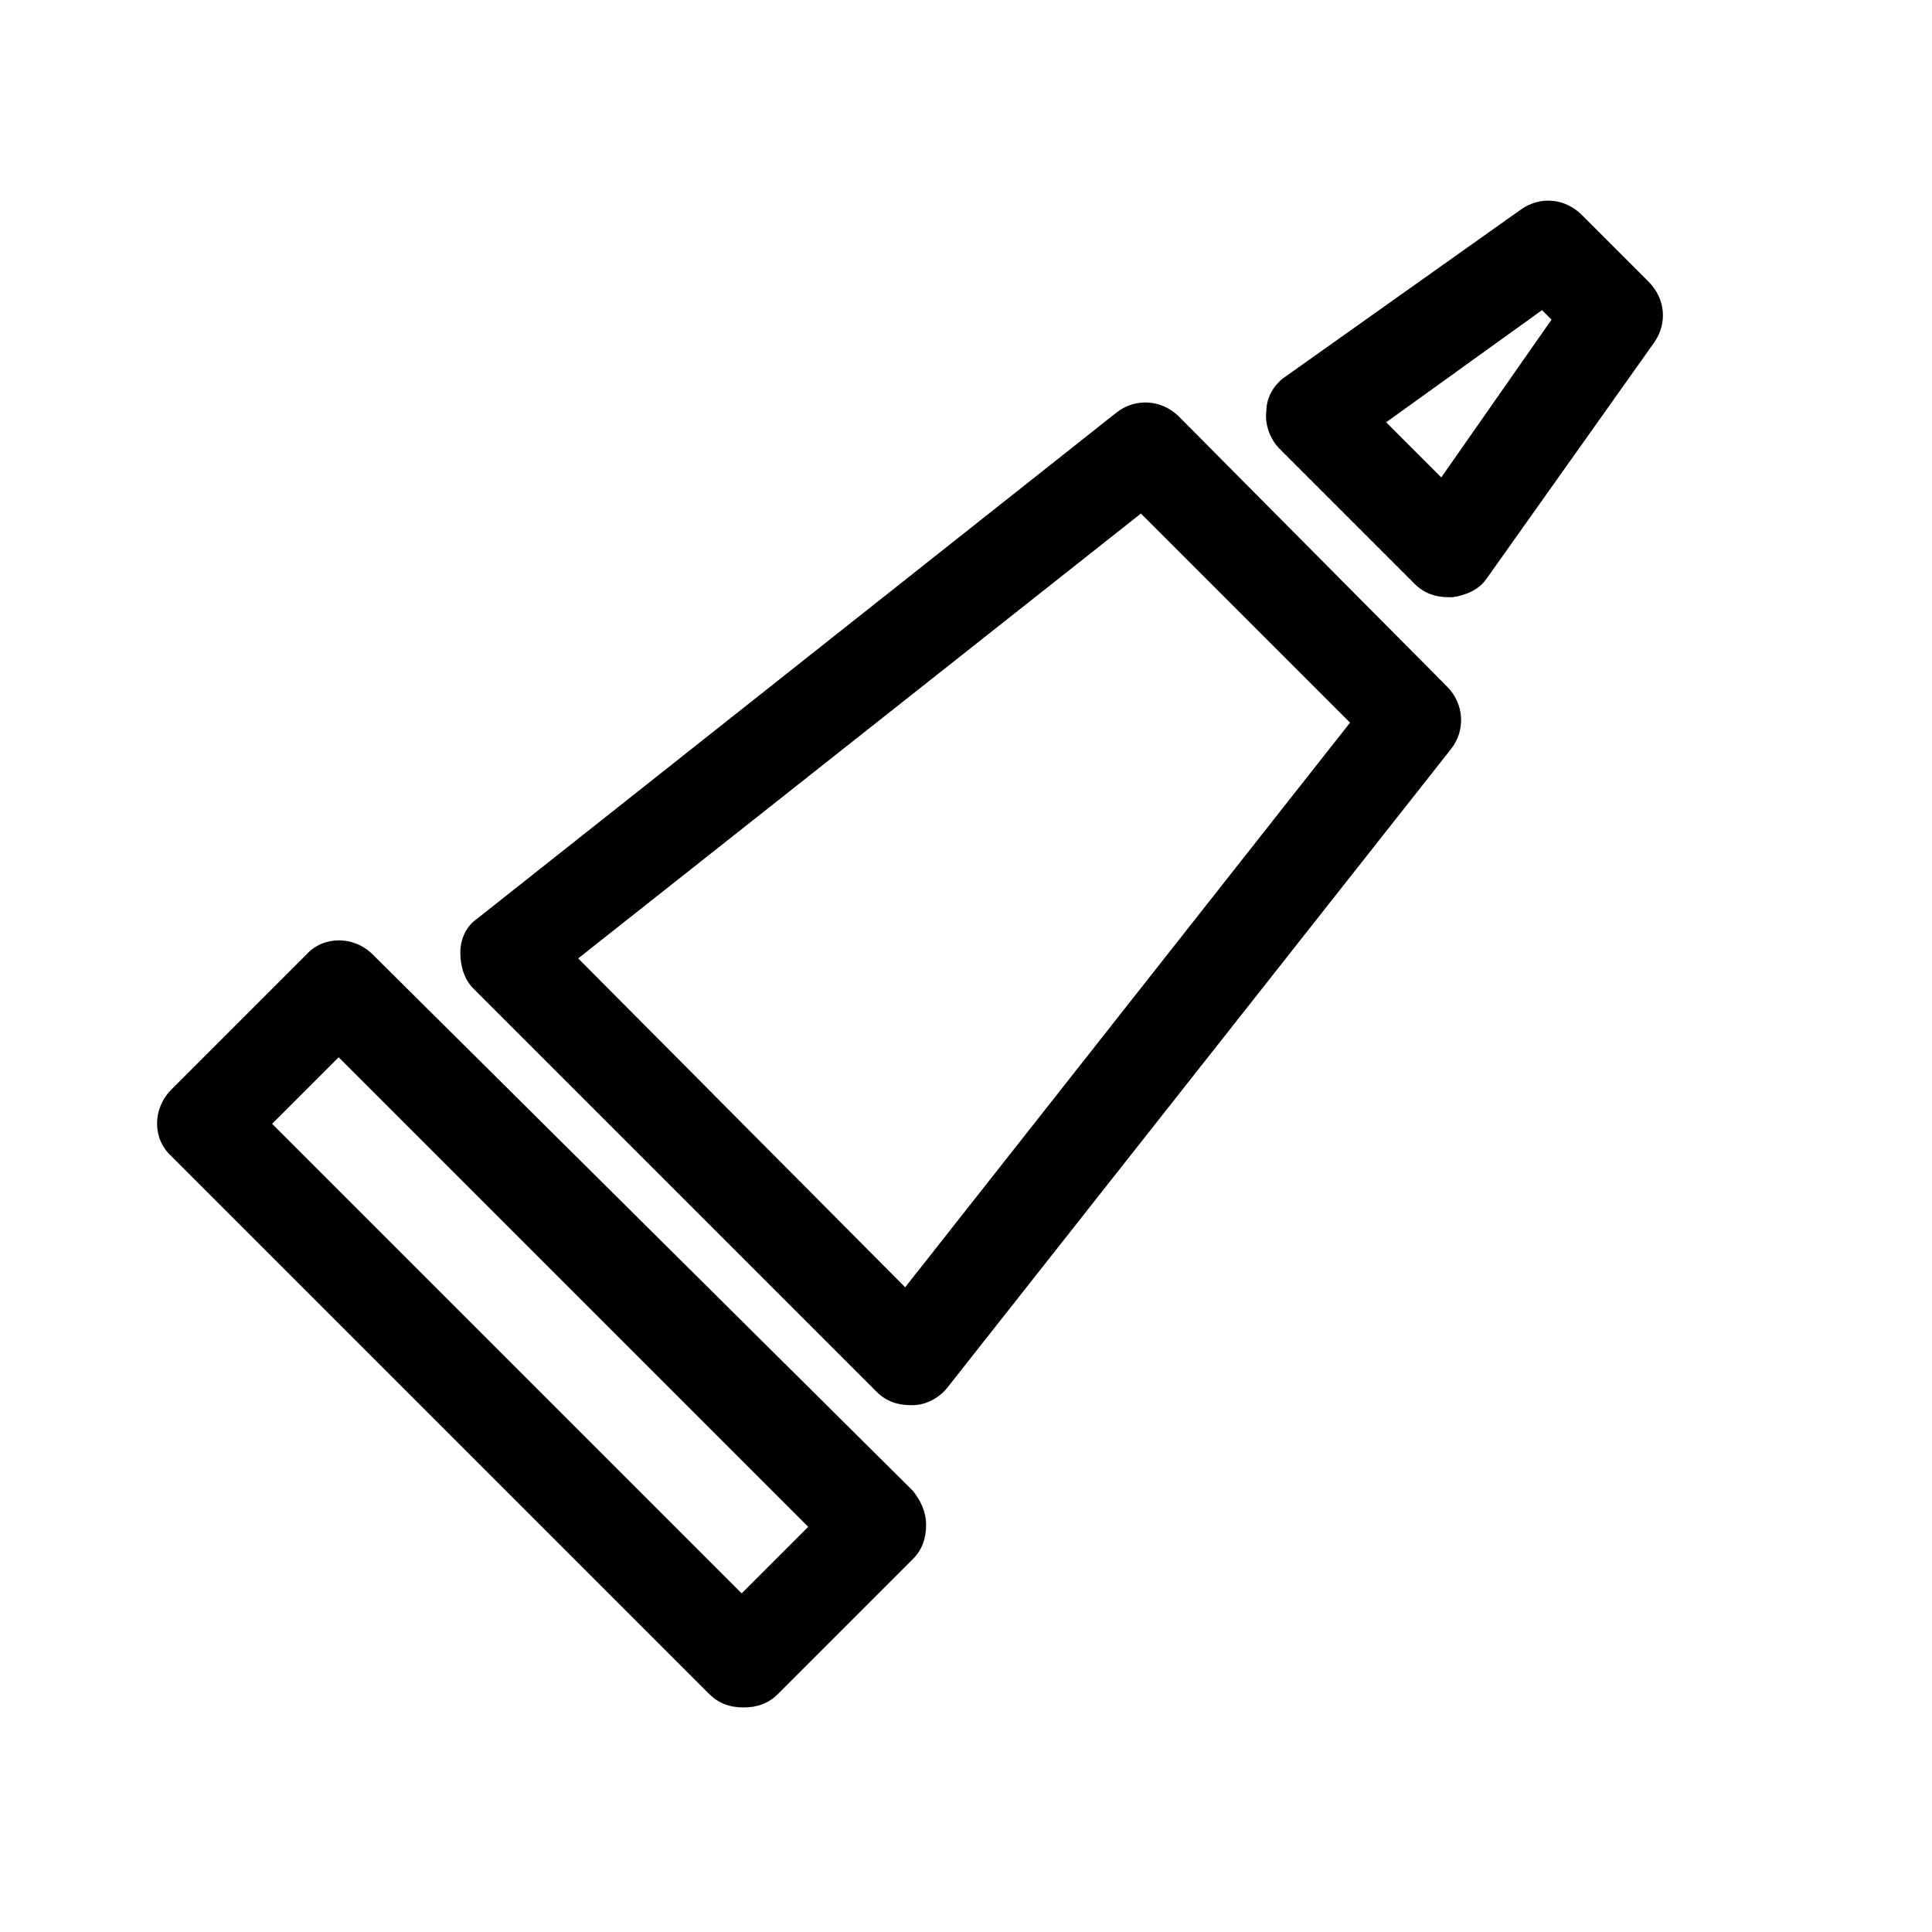
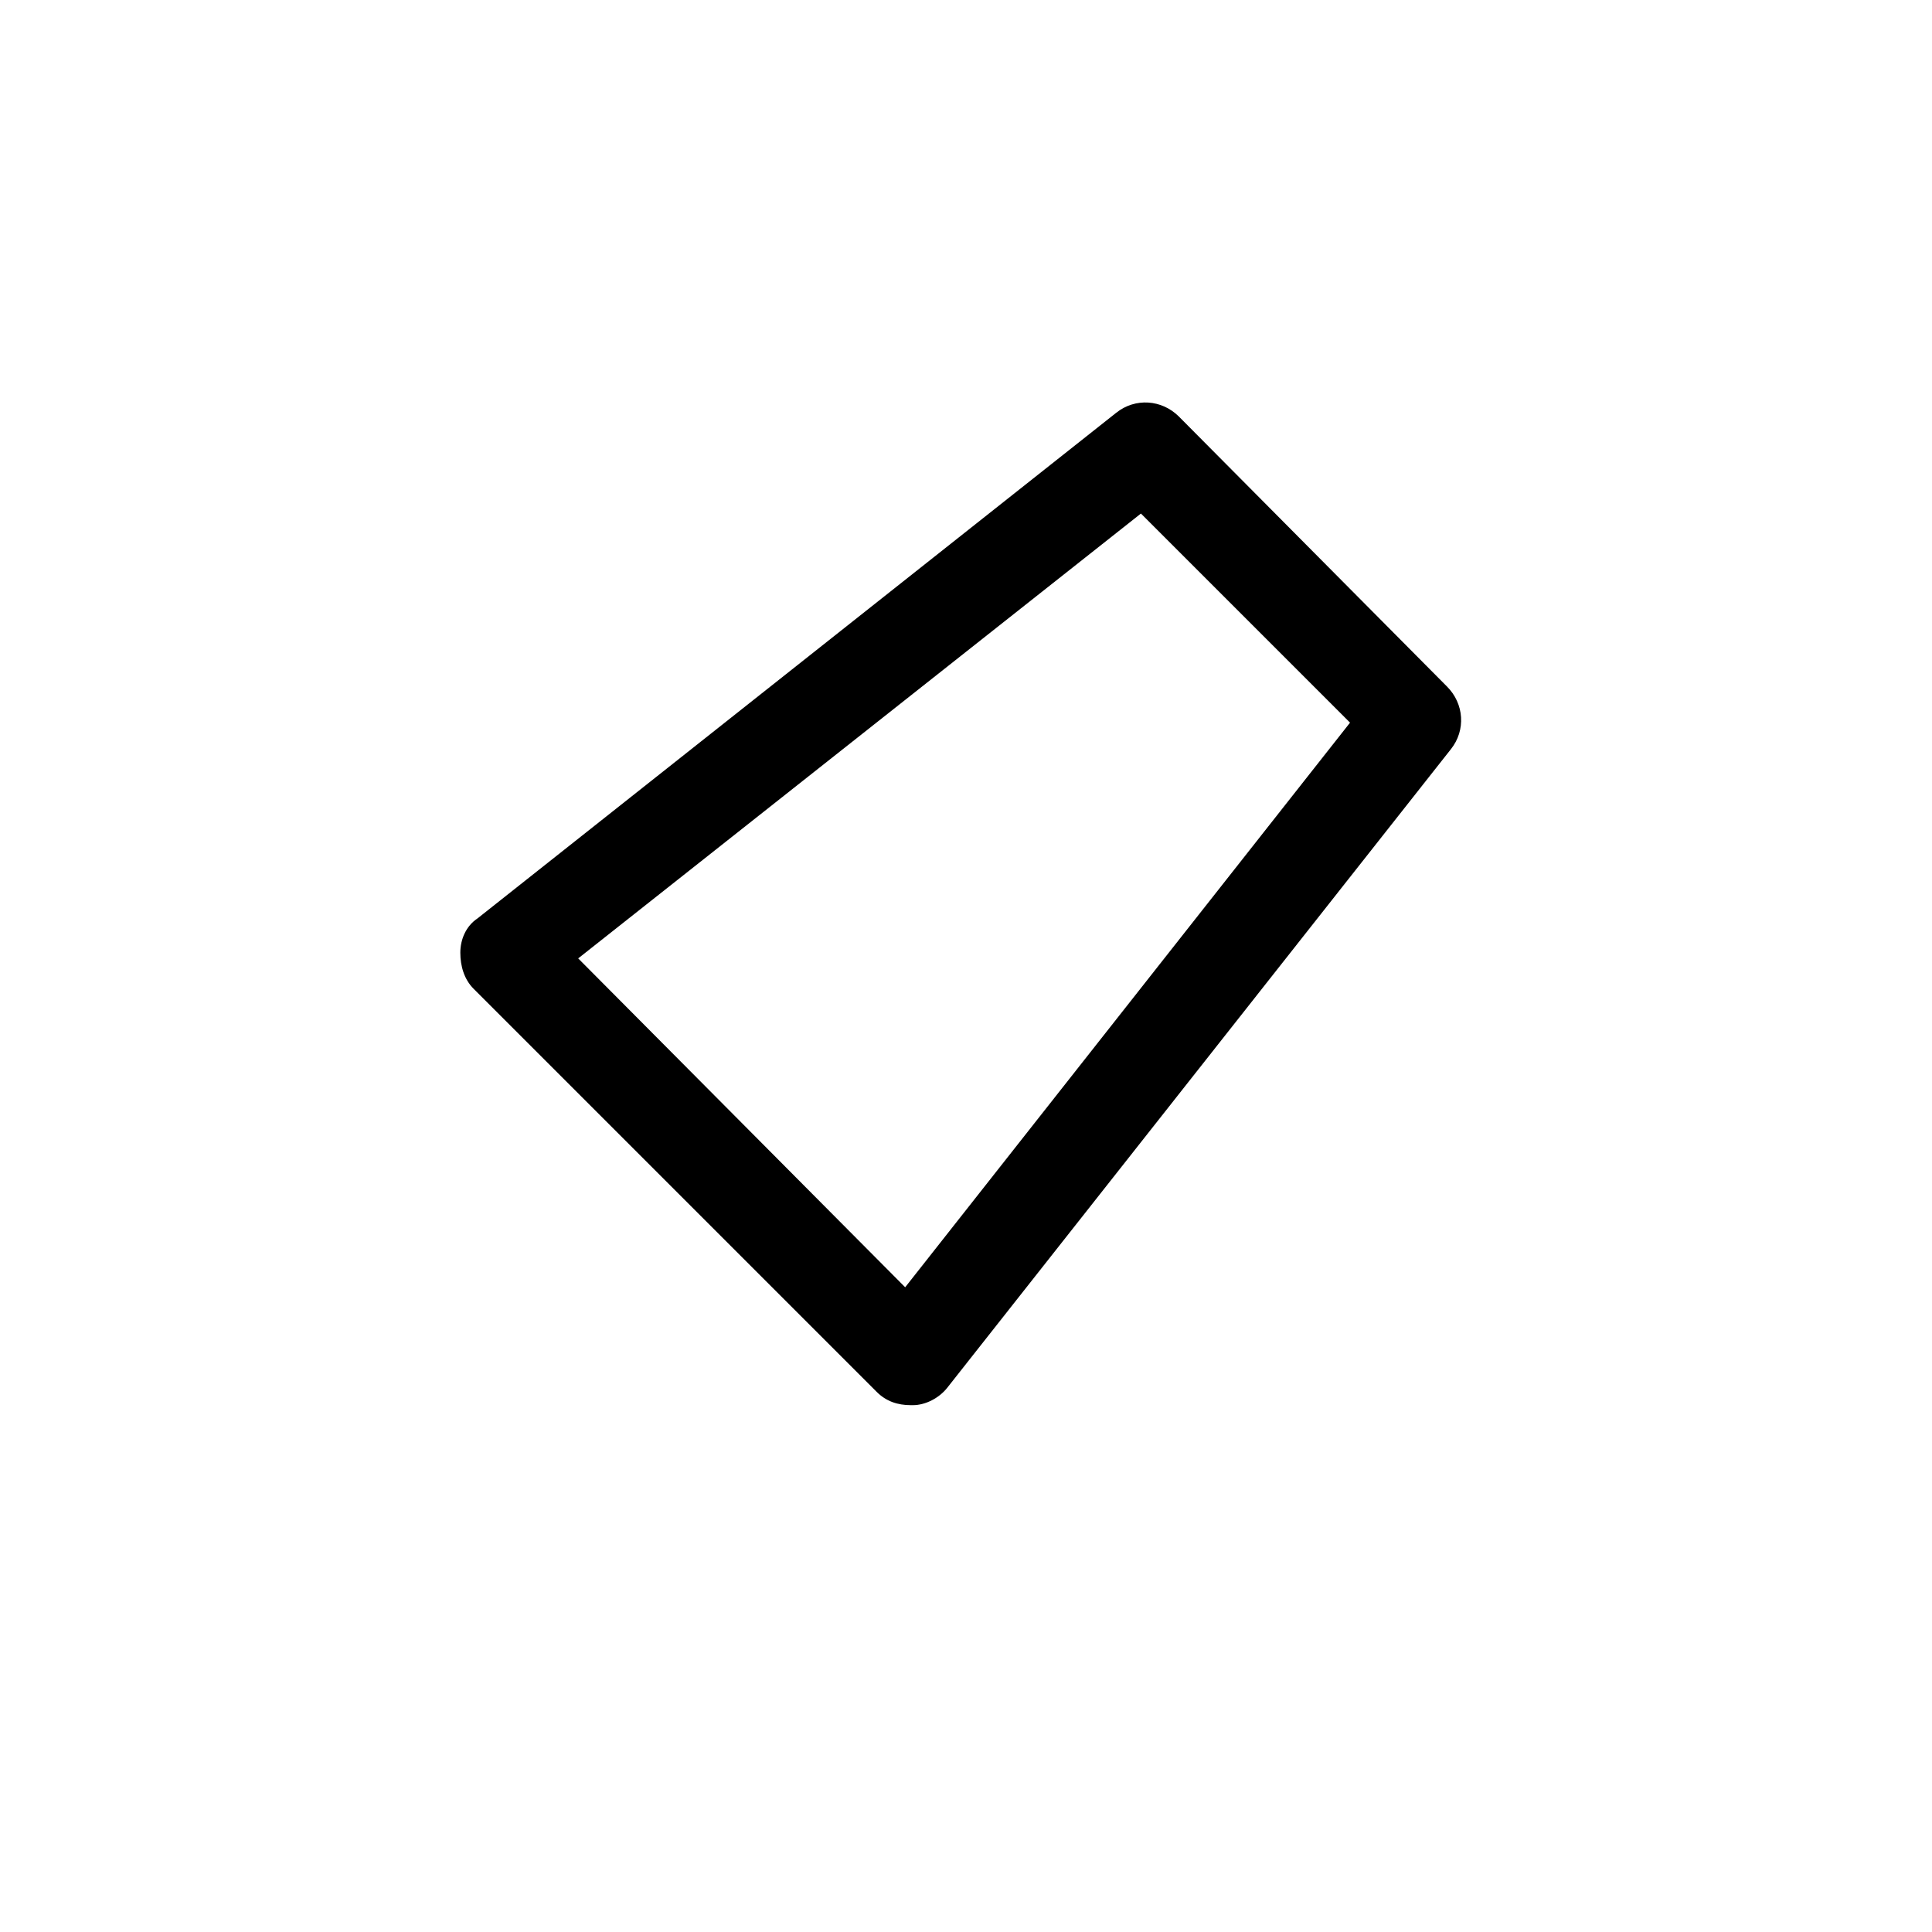
<svg xmlns="http://www.w3.org/2000/svg" fill="#000000" width="800px" height="800px" version="1.1" viewBox="144 144 512 512">
  <g>
    <path d="m456.43 254.4c-4.535-4.535-11.586-5.039-16.625-1.008l-169.28 134.01c-3.023 2.016-4.535 5.543-4.535 9.07s1.008 7.055 3.527 9.574l106.81 106.81c2.519 2.519 5.543 3.527 9.07 3.527h0.504c3.527 0 7.055-2.016 9.07-4.535l133.51-169.28c4.031-5.039 3.527-12.09-1.008-16.625zm-72.551 230.74-86.652-87.156 149.13-117.89 55.418 55.418z" />
-     <path d="m580.87 218.63-17.633-17.633c-4.535-4.535-11.082-5.039-16.121-1.512l-62.477 44.332c-3.023 2.016-5.039 5.543-5.039 9.07-0.504 3.527 1.008 7.559 3.527 10.078l35.77 35.77c2.519 2.519 5.543 3.527 9.07 3.527h1.008c3.527-0.504 7.055-2.016 9.07-5.039l44.336-62.473c3.523-5.039 3.023-11.59-1.512-16.121zm-54.918 51.891-14.609-14.609 41.312-29.727 2.519 2.519z" />
-     <path d="m242.81 396.98c-5.039-5.039-13.098-5.039-17.633 0l-35.77 35.77c-5.039 5.039-5.039 13.098 0 17.633l142.58 142.58c2.519 2.519 5.543 3.527 9.07 3.527 3.527 0 6.551-1.008 9.07-3.527l35.77-35.77c2.519-2.519 3.527-5.543 3.527-9.07 0-3.527-1.512-6.551-3.527-9.07zm97.742 169.28-124.44-124.44 17.633-17.633 124.44 124.44z" />
  </g>
</svg>